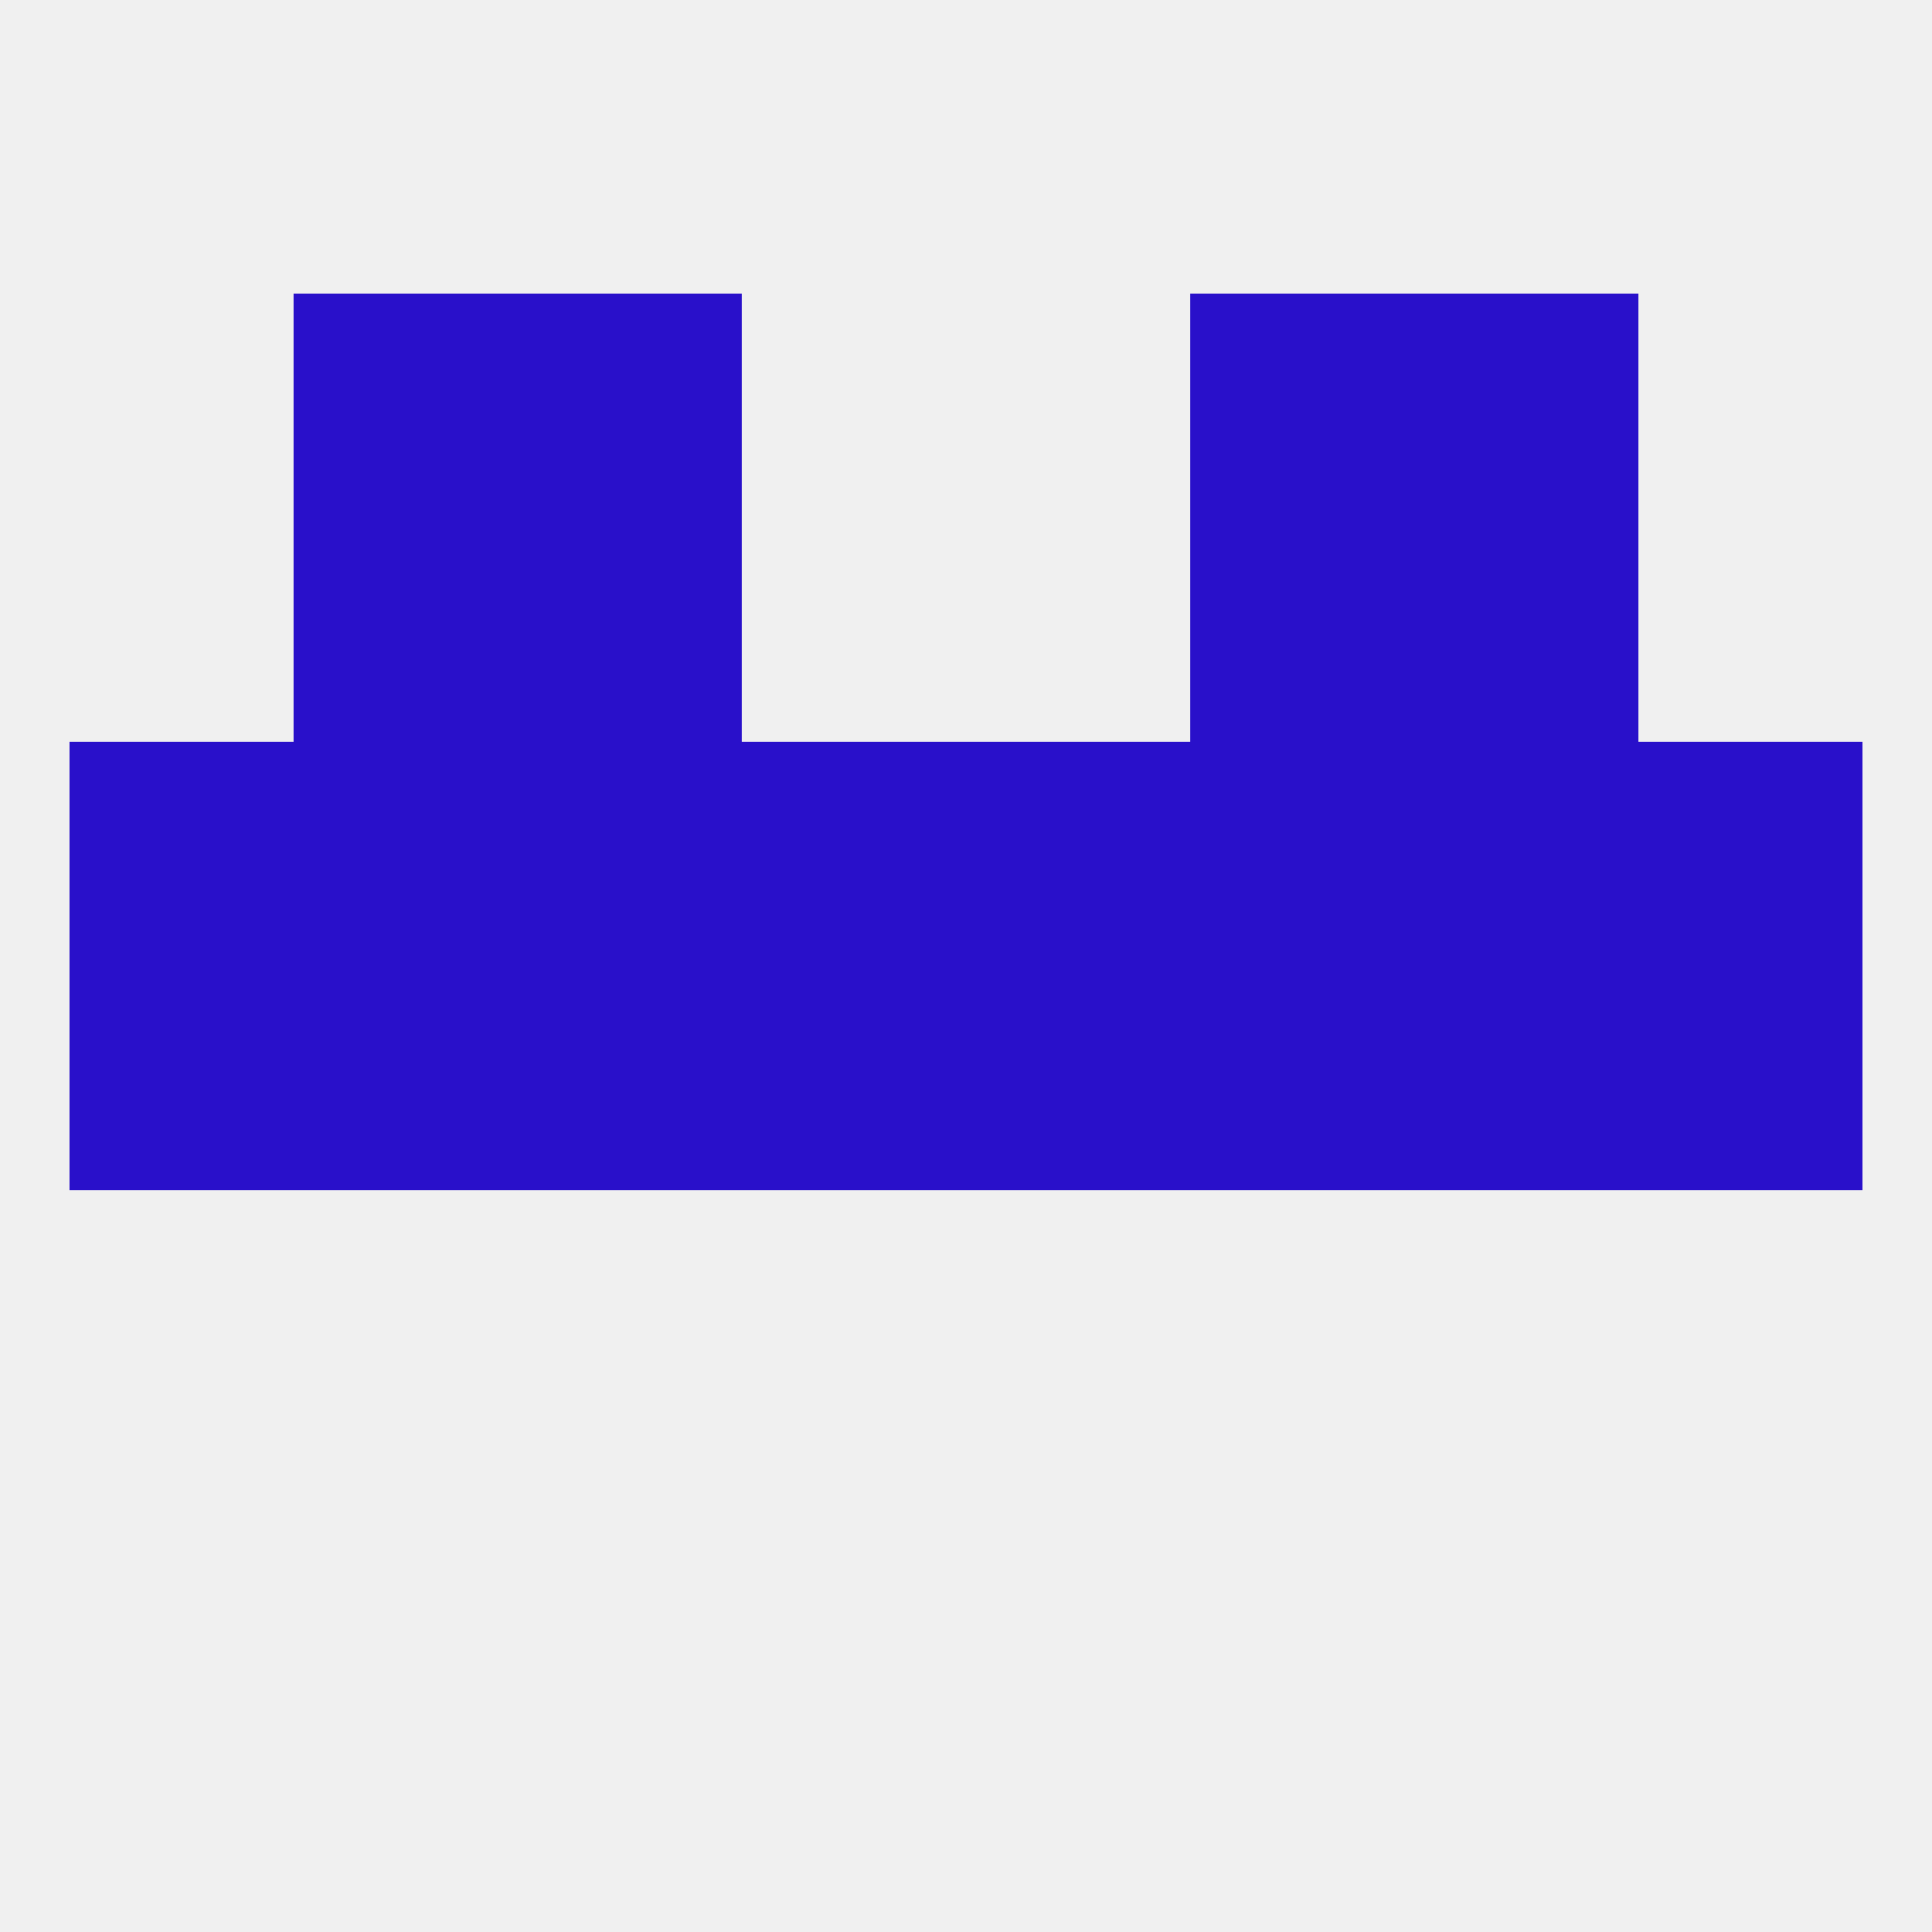
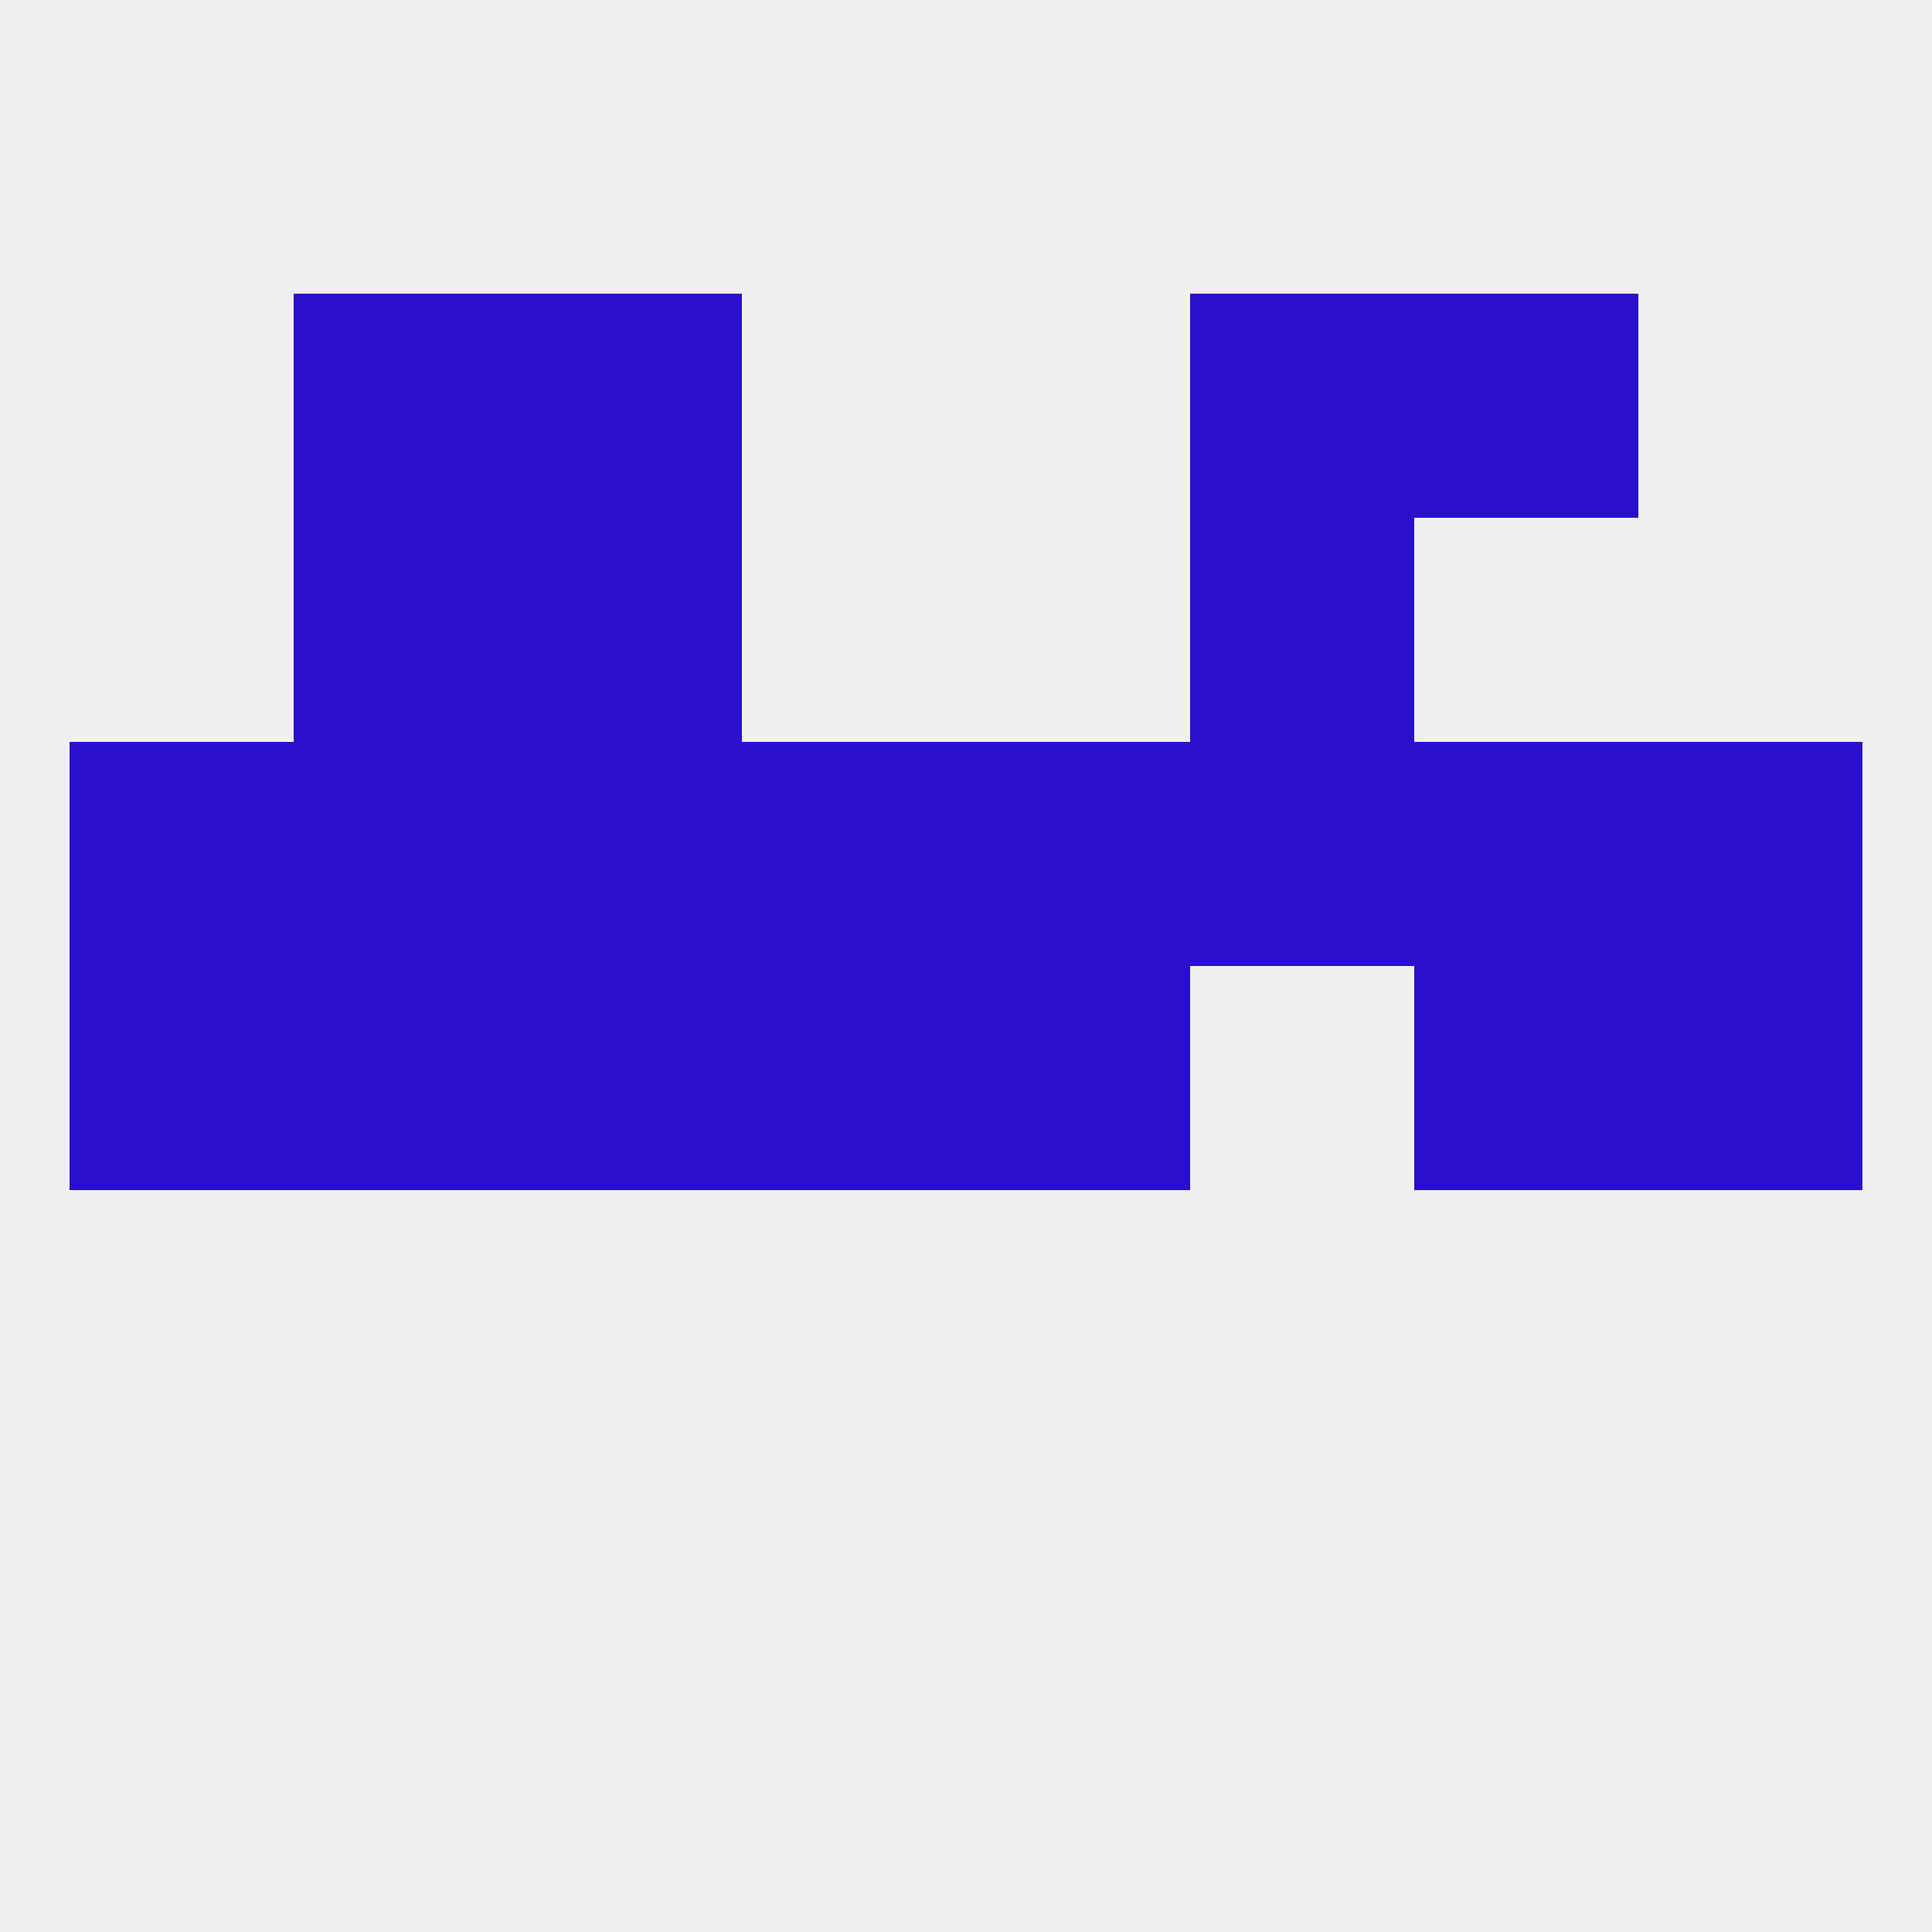
<svg xmlns="http://www.w3.org/2000/svg" version="1.1" baseprofile="full" width="250" height="250" viewBox="0 0 250 250">
  <rect width="100%" height="100%" fill="rgba(240,240,240,255)" />
  <rect x="183" y="125" width="29" height="29" fill="rgba(41,16,202,255)" />
  <rect x="9" y="125" width="29" height="29" fill="rgba(41,16,202,255)" />
  <rect x="125" y="125" width="29" height="29" fill="rgba(41,16,202,255)" />
  <rect x="67" y="125" width="29" height="29" fill="rgba(41,16,202,255)" />
  <rect x="212" y="125" width="29" height="29" fill="rgba(41,16,202,255)" />
  <rect x="96" y="125" width="29" height="29" fill="rgba(41,16,202,255)" />
-   <rect x="154" y="125" width="29" height="29" fill="rgba(41,16,202,255)" />
  <rect x="38" y="125" width="29" height="29" fill="rgba(41,16,202,255)" />
  <rect x="67" y="96" width="29" height="29" fill="rgba(41,16,202,255)" />
  <rect x="96" y="96" width="29" height="29" fill="rgba(41,16,202,255)" />
  <rect x="125" y="96" width="29" height="29" fill="rgba(41,16,202,255)" />
  <rect x="154" y="96" width="29" height="29" fill="rgba(41,16,202,255)" />
  <rect x="9" y="96" width="29" height="29" fill="rgba(41,16,202,255)" />
  <rect x="212" y="96" width="29" height="29" fill="rgba(41,16,202,255)" />
  <rect x="38" y="96" width="29" height="29" fill="rgba(41,16,202,255)" />
  <rect x="183" y="96" width="29" height="29" fill="rgba(41,16,202,255)" />
  <rect x="38" y="67" width="29" height="29" fill="rgba(41,16,202,255)" />
-   <rect x="183" y="67" width="29" height="29" fill="rgba(41,16,202,255)" />
  <rect x="67" y="67" width="29" height="29" fill="rgba(41,16,202,255)" />
  <rect x="154" y="67" width="29" height="29" fill="rgba(41,16,202,255)" />
  <rect x="38" y="38" width="29" height="29" fill="rgba(41,16,202,255)" />
  <rect x="183" y="38" width="29" height="29" fill="rgba(41,16,202,255)" />
  <rect x="67" y="38" width="29" height="29" fill="rgba(41,16,202,255)" />
  <rect x="154" y="38" width="29" height="29" fill="rgba(41,16,202,255)" />
</svg>